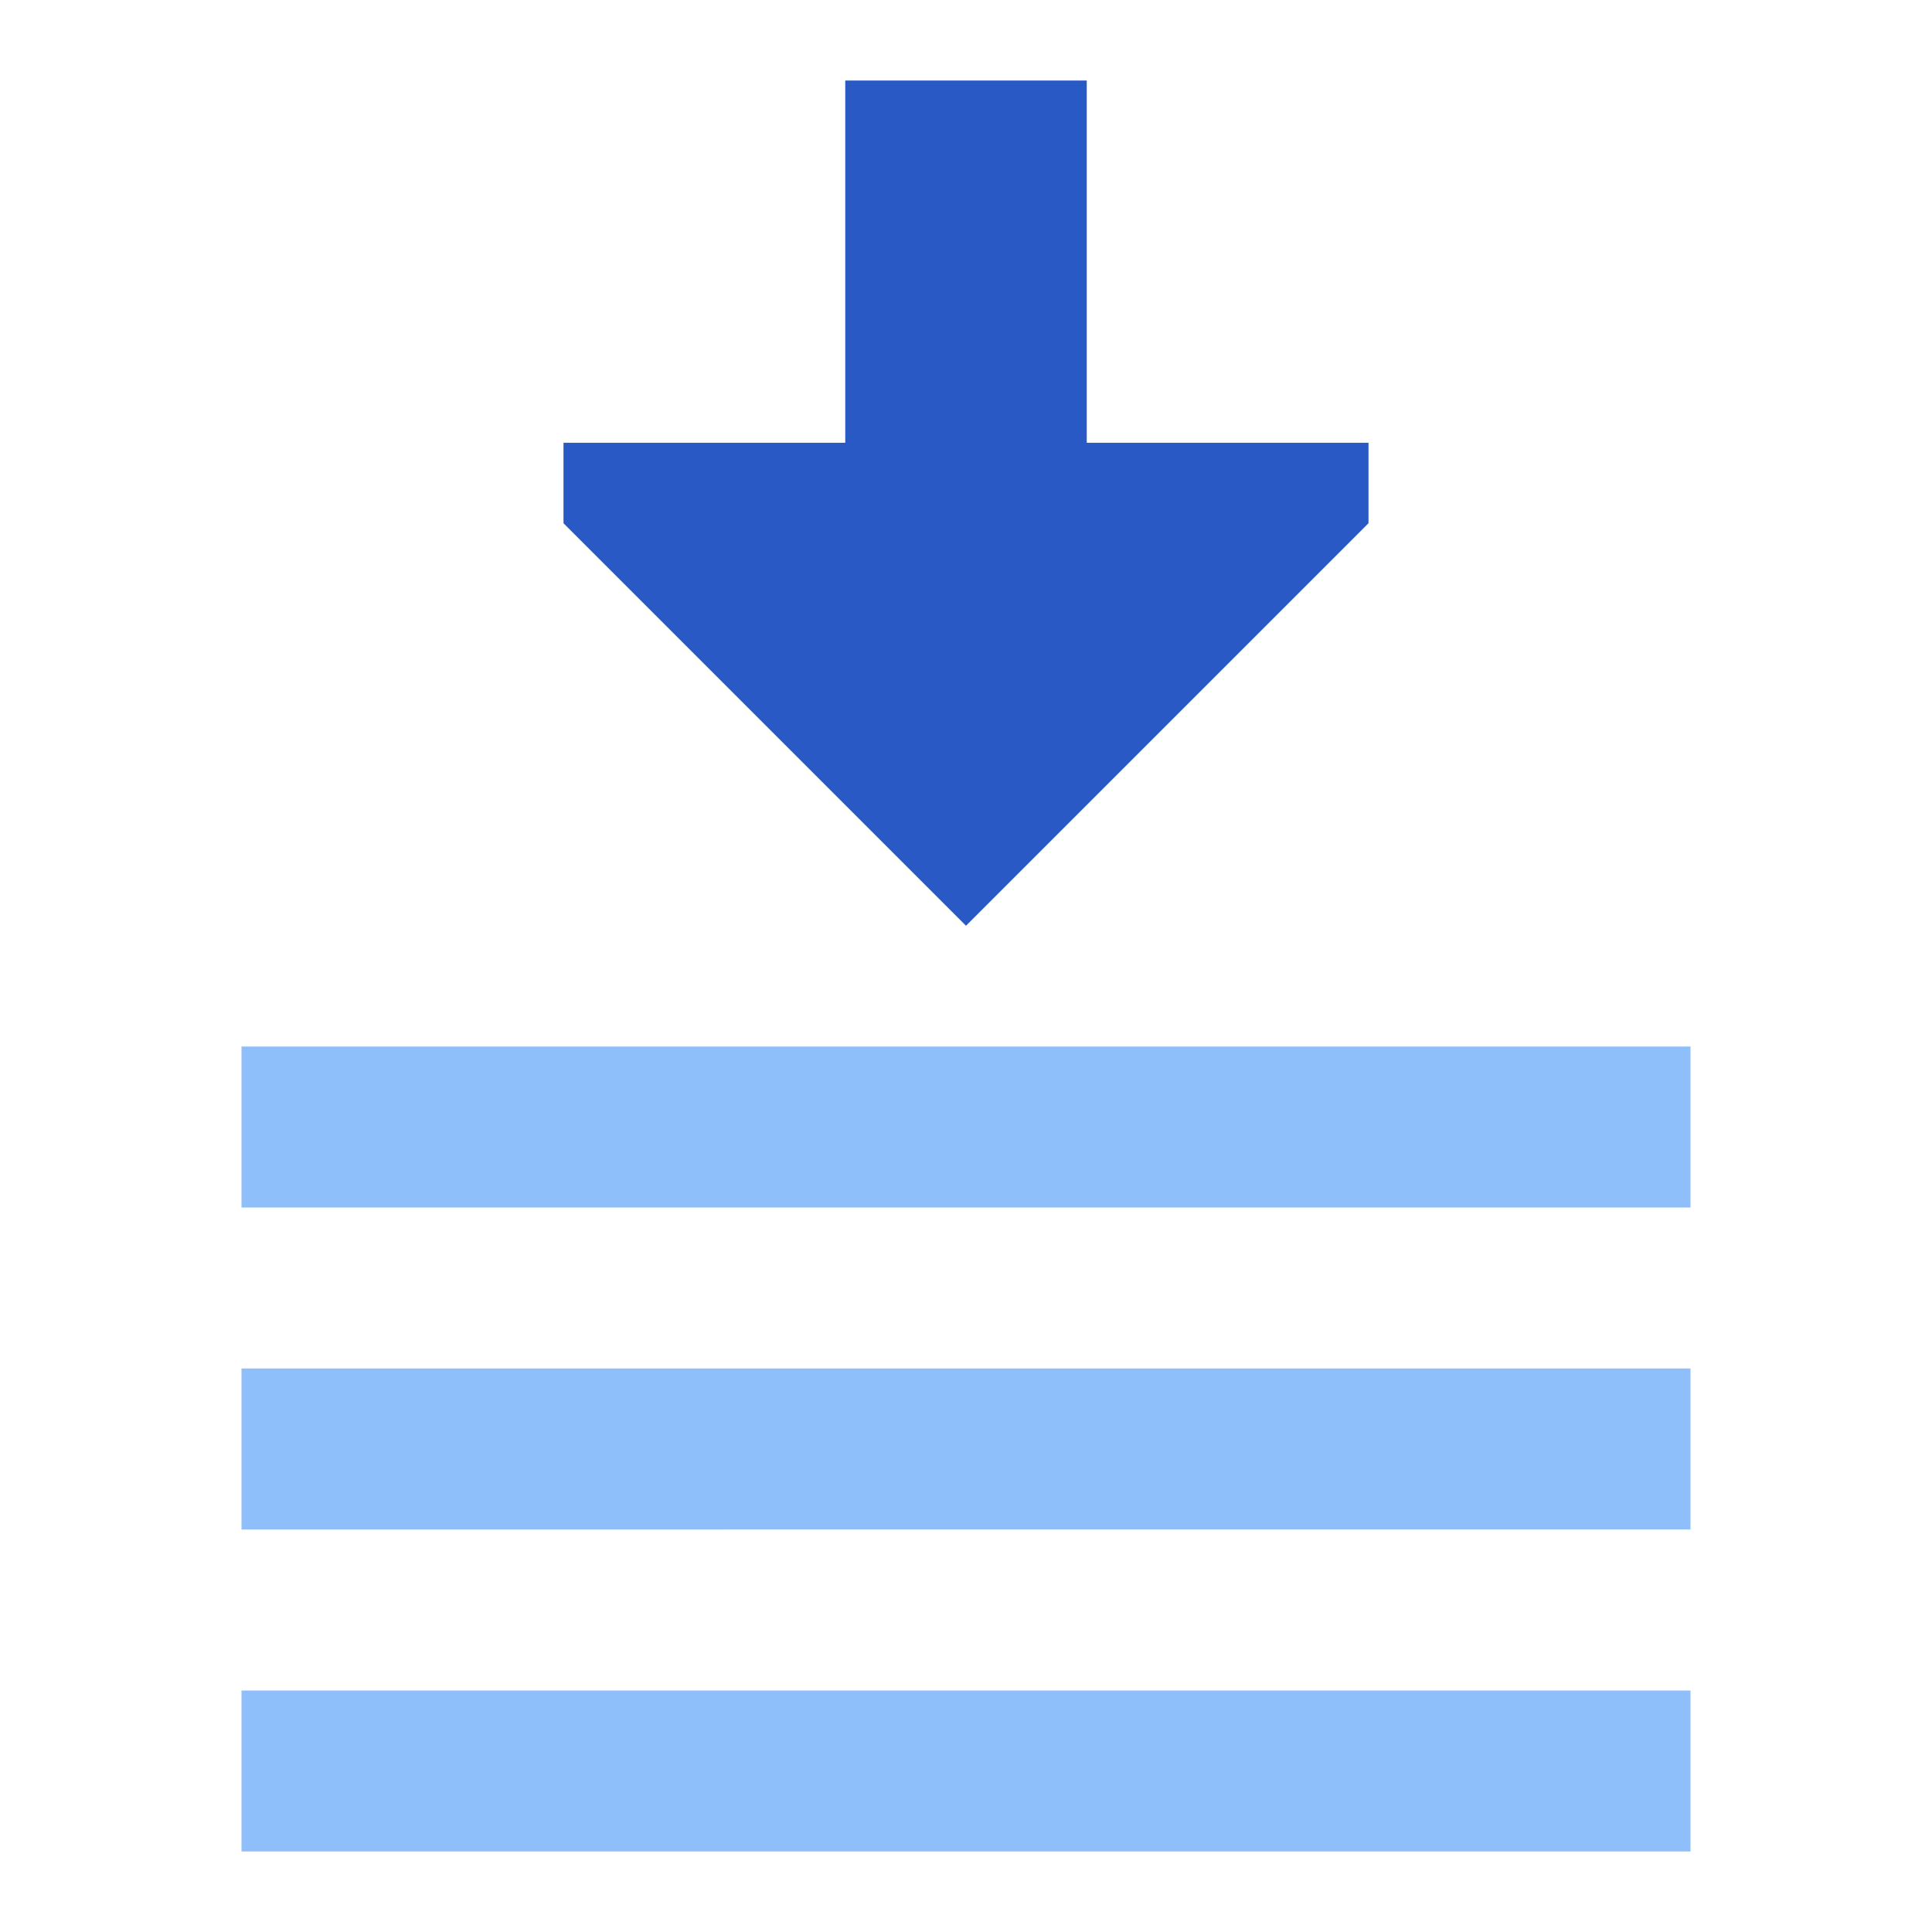
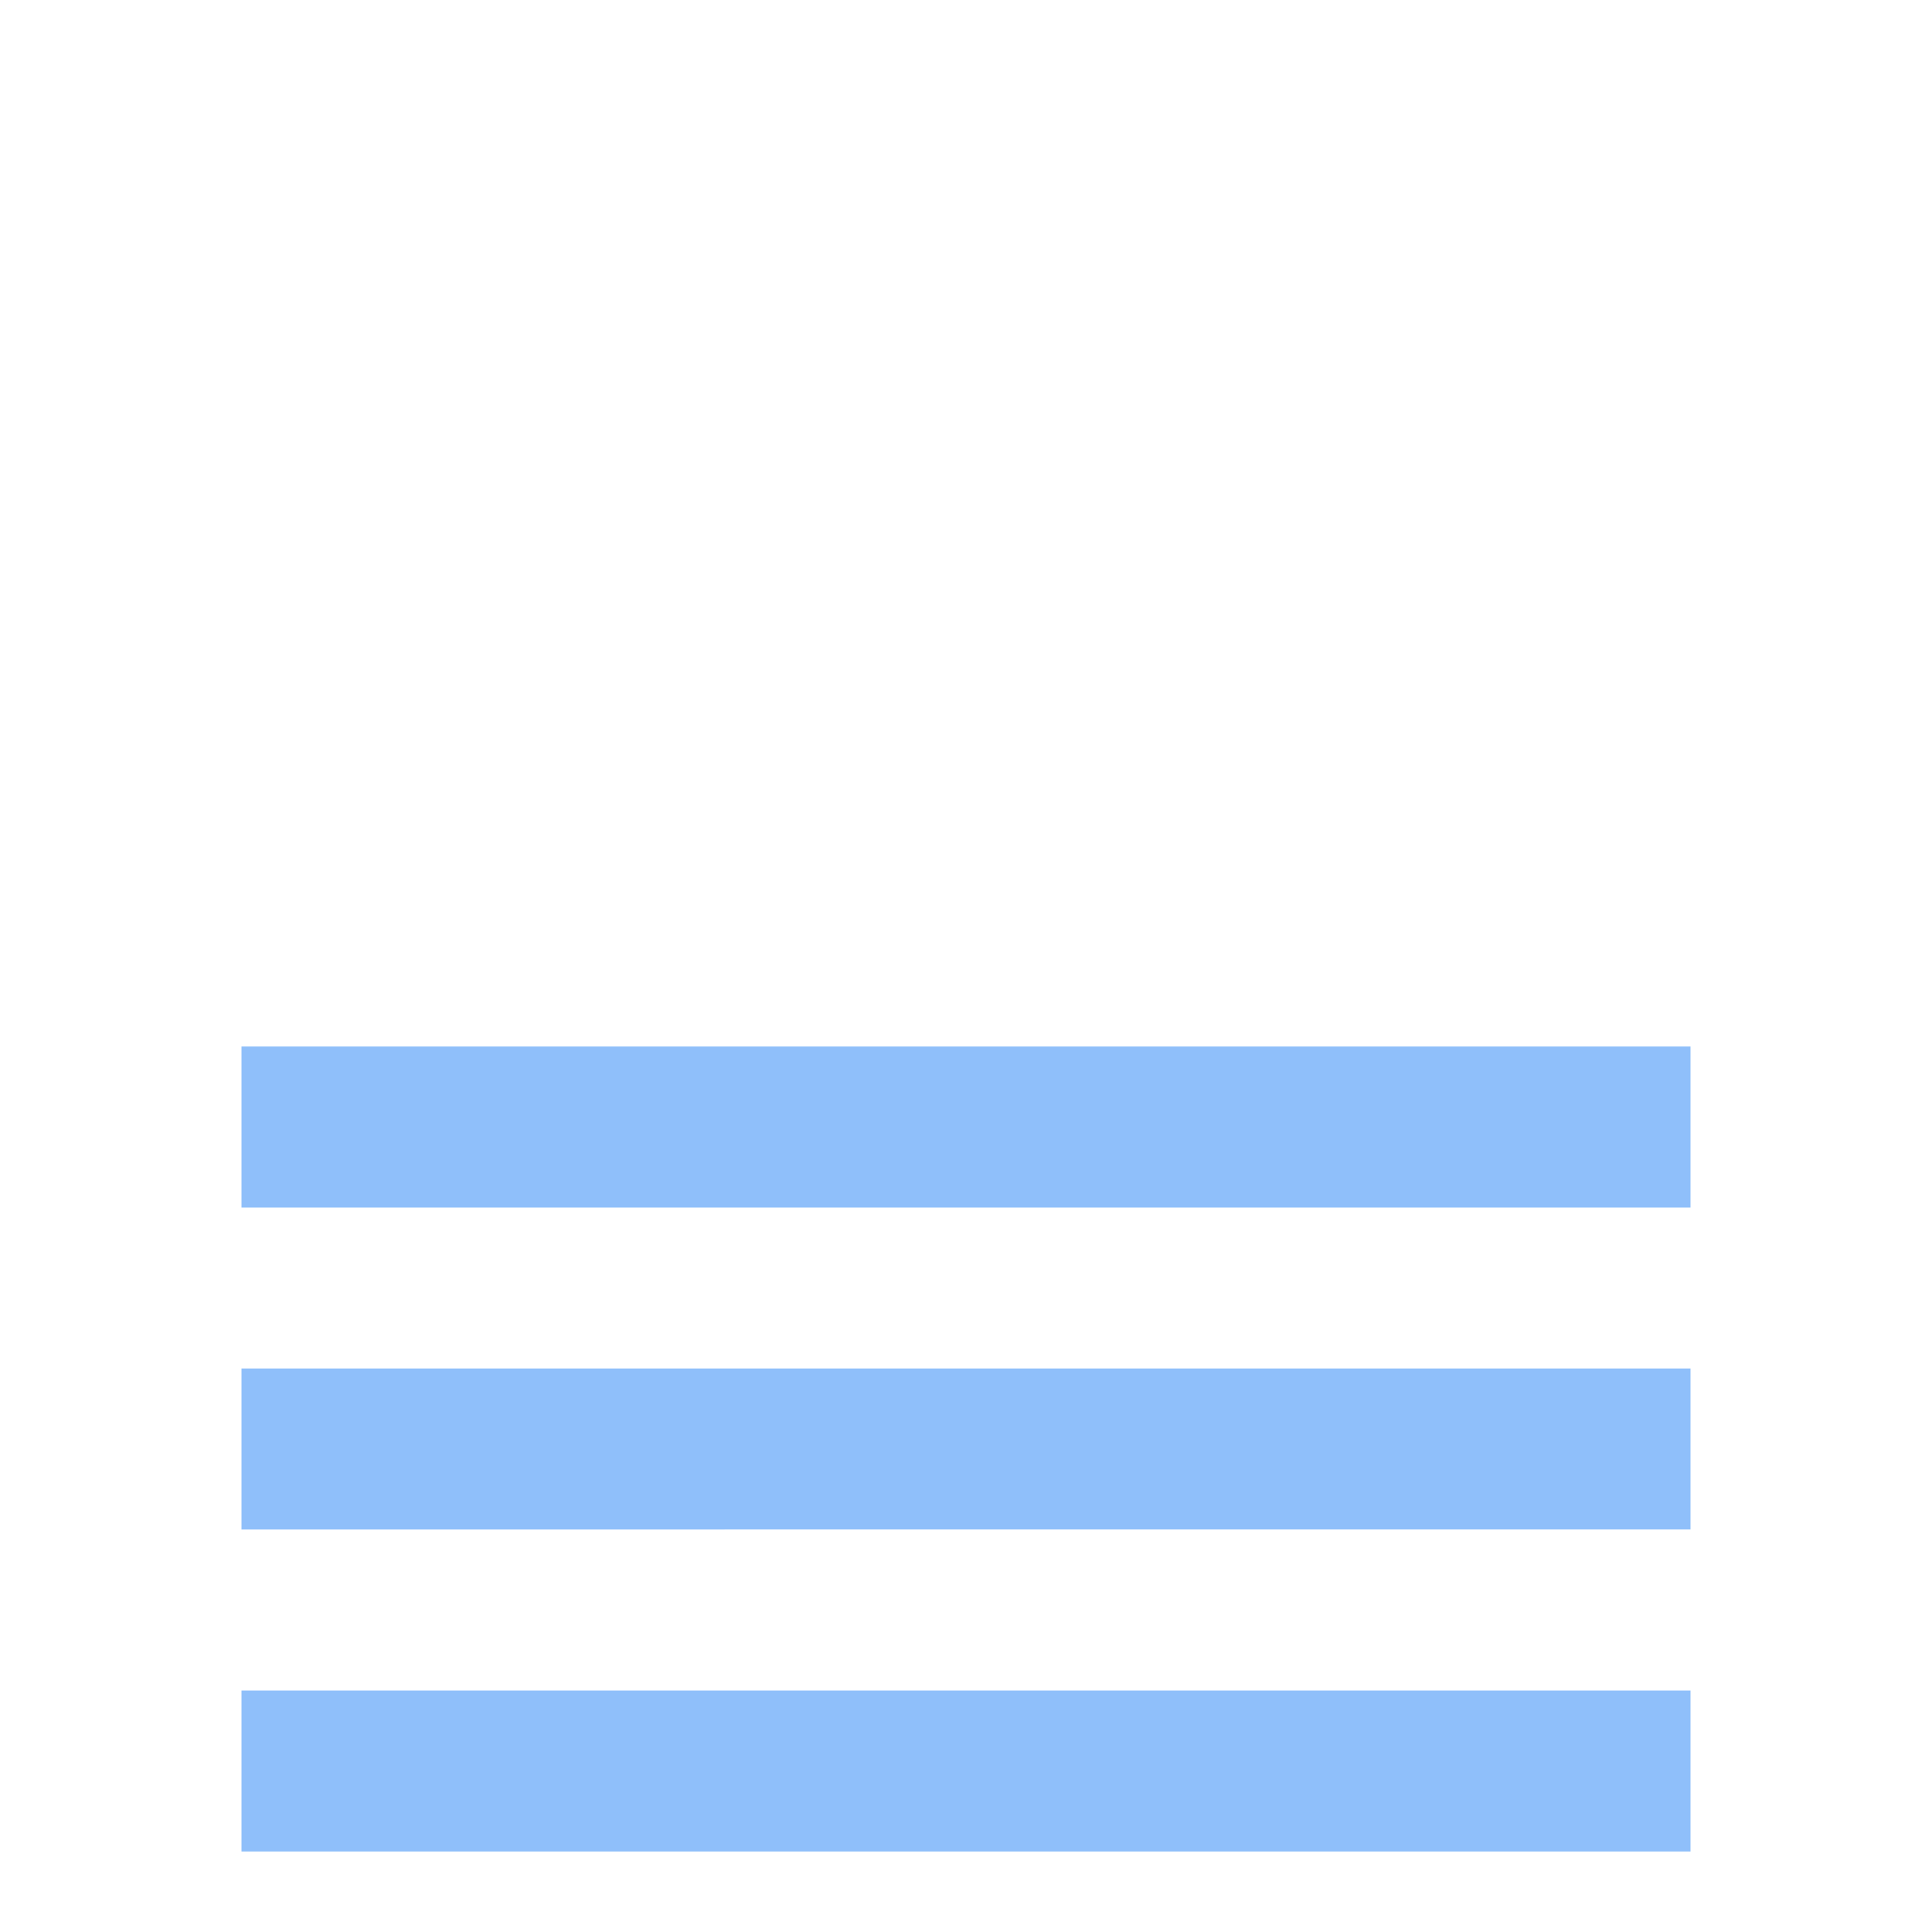
<svg xmlns="http://www.w3.org/2000/svg" fill="none" viewBox="0 0 24 24" id="Download-Stack--Streamline-Sharp">
  <desc>
    Download Stack Streamline Icon: https://streamlinehq.com
  </desc>
  <g id="download-stack--arrow-button-down-download-stack-internet-network-server">
    <path id="Union" fill="#8fbffa" fill-rule="evenodd" d="M21 13H3v2h18v-2ZM3 17h18v2H3v-2Zm0 4h18v2H3v-2Z" clip-rule="evenodd" stroke-width="1" />
-     <path id="Union_2" fill="#2859c5" fill-rule="evenodd" d="M13.5 5.5V1h-3v4.5H7v1l5 5 5 -5v-1h-3.5Z" clip-rule="evenodd" stroke-width="1" />
  </g>
</svg>